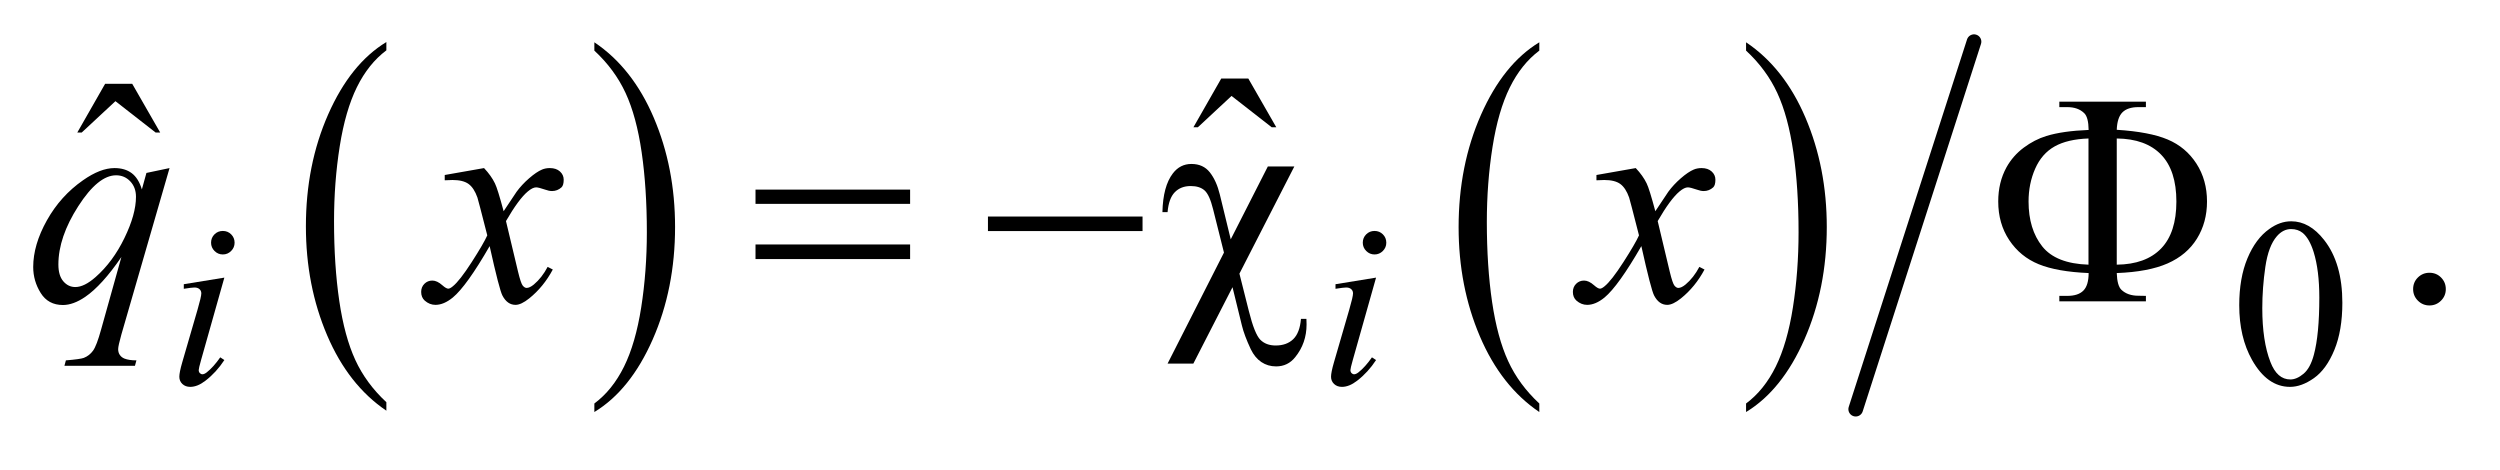
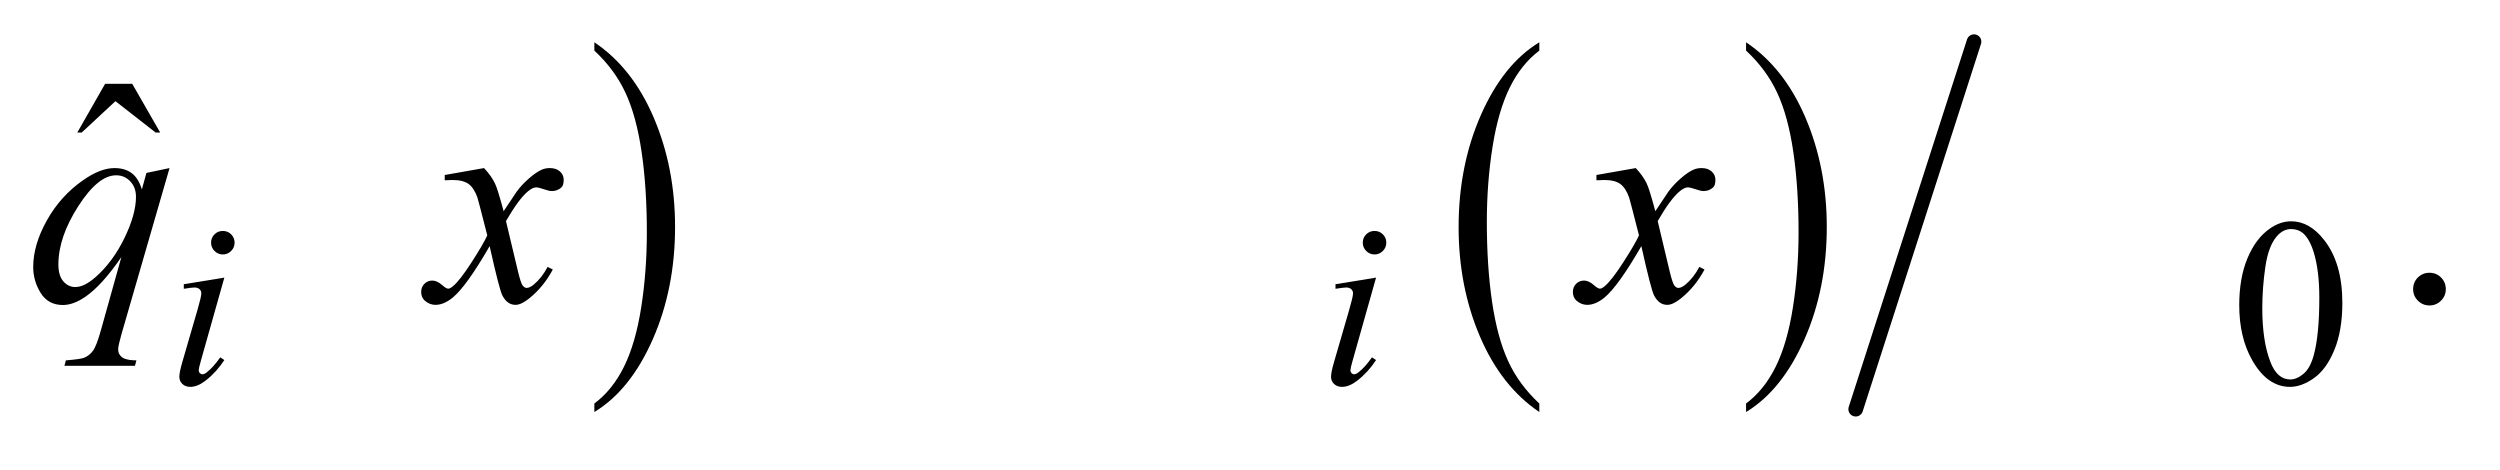
<svg xmlns="http://www.w3.org/2000/svg" stroke-dasharray="none" shape-rendering="auto" font-family="'Dialog'" text-rendering="auto" width="117" fill-opacity="1" color-interpolation="auto" color-rendering="auto" preserveAspectRatio="xMidYMid meet" font-size="12px" viewBox="0 0 117 22" fill="black" stroke="black" image-rendering="auto" stroke-miterlimit="10" stroke-linecap="square" stroke-linejoin="miter" font-style="normal" stroke-width="1" height="22" stroke-dashoffset="0" font-weight="normal" stroke-opacity="1">
  <defs id="genericDefs" />
  <g>
    <defs id="defs1">
      <clipPath clipPathUnits="userSpaceOnUse" id="clipPath1">
        <path d="M1.076 1.002 L75.2 1.002 L75.2 14.443 L1.076 14.443 L1.076 1.002 Z" />
      </clipPath>
      <clipPath clipPathUnits="userSpaceOnUse" id="clipPath2">
        <path d="M34.379 32.101 L34.379 462.899 L2402.558 462.899 L2402.558 32.101 Z" />
      </clipPath>
    </defs>
    <g transform="scale(1.576,1.576) translate(-1.076,-1.002) matrix(0.031,0,0,0.031,0,0)">
-       <path d="M404.812 417.594 L404.812 425.734 Q368.375 401.109 348.055 353.461 Q327.734 305.812 327.734 249.172 Q327.734 190.25 349.102 141.844 Q370.469 93.438 404.812 72.594 L404.812 80.547 Q387.641 93.438 376.609 115.789 Q365.578 138.141 360.133 172.531 Q354.688 206.922 354.688 244.234 Q354.688 286.484 359.711 320.586 Q364.734 354.688 375.07 377.141 Q385.406 399.594 404.812 417.594 Z" stroke="none" clip-path="url(#clipPath2)" />
-     </g>
+       </g>
    <g transform="matrix(0.049,0,0,0.049,-1.696,-1.578)">
      <path d="M602.281 80.547 L602.281 72.594 Q638.734 97.031 659.055 144.68 Q679.375 192.328 679.375 248.984 Q679.375 307.891 658.008 356.398 Q636.641 404.906 602.281 425.734 L602.281 417.594 Q619.594 404.703 630.633 382.352 Q641.672 360 647.047 325.711 Q652.422 291.422 652.422 253.906 Q652.422 211.844 647.461 177.648 Q642.5 143.453 632.102 121 Q621.703 98.547 602.281 80.547 Z" stroke="none" clip-path="url(#clipPath2)" />
    </g>
    <g transform="matrix(0.049,0,0,0.049,-1.696,-1.578)">
      <path d="M1504.812 417.594 L1504.812 425.734 Q1468.375 401.109 1448.055 353.461 Q1427.734 305.812 1427.734 249.172 Q1427.734 190.25 1449.102 141.844 Q1470.469 93.438 1504.812 72.594 L1504.812 80.547 Q1487.641 93.438 1476.609 115.789 Q1465.578 138.141 1460.133 172.531 Q1454.688 206.922 1454.688 244.234 Q1454.688 286.484 1459.711 320.586 Q1464.734 354.688 1475.07 377.141 Q1485.406 399.594 1504.812 417.594 Z" stroke="none" clip-path="url(#clipPath2)" />
    </g>
    <g transform="matrix(0.049,0,0,0.049,-1.696,-1.578)">
      <path d="M1702.281 80.547 L1702.281 72.594 Q1738.734 97.031 1759.055 144.68 Q1779.375 192.328 1779.375 248.984 Q1779.375 307.891 1758.008 356.398 Q1736.641 404.906 1702.281 425.734 L1702.281 417.594 Q1719.594 404.703 1730.633 382.352 Q1741.672 360 1747.047 325.711 Q1752.422 291.422 1752.422 253.906 Q1752.422 211.844 1747.461 177.648 Q1742.5 143.453 1732.102 121 Q1721.703 98.547 1702.281 80.547 Z" stroke="none" clip-path="url(#clipPath2)" />
    </g>
    <g stroke-width="14" transform="matrix(0.049,0,0,0.049,-1.696,-1.578)" stroke-linejoin="round" stroke-linecap="round">
      <line y2="423" fill="none" x1="1920" clip-path="url(#clipPath2)" x2="1807" y1="72" />
    </g>
    <g transform="matrix(0.049,0,0,0.049,-1.696,-1.578)">
      <path d="M2173.312 323.75 Q2173.312 297.703 2181.172 278.891 Q2189.031 260.078 2202.062 250.875 Q2212.172 243.562 2222.953 243.562 Q2240.469 243.562 2254.391 261.422 Q2271.797 283.547 2271.797 321.391 Q2271.797 347.906 2264.164 366.438 Q2256.531 384.969 2244.68 393.336 Q2232.828 401.703 2221.828 401.703 Q2200.047 401.703 2185.547 375.984 Q2173.312 354.297 2173.312 323.75 ZM2195.328 326.562 Q2195.328 358.016 2203.078 377.891 Q2209.469 394.625 2222.156 394.625 Q2228.234 394.625 2234.742 389.172 Q2241.25 383.719 2244.625 370.922 Q2249.797 351.609 2249.797 316.453 Q2249.797 290.406 2244.406 273 Q2240.359 260.078 2233.953 254.688 Q2229.344 250.984 2222.844 250.984 Q2215.203 250.984 2209.25 257.828 Q2201.156 267.156 2198.242 287.148 Q2195.328 307.141 2195.328 326.562 Z" stroke="none" clip-path="url(#clipPath2)" />
    </g>
    <g transform="matrix(0.049,0,0,0.049,-1.696,-1.578)">
-       <path d="M1201.016 107.234 L1226.891 107.234 L1253.609 153.781 L1249.25 153.781 L1210.859 123.828 L1178.656 153.781 L1174.438 153.781 L1201.016 107.234 Z" stroke="none" clip-path="url(#clipPath2)" />
-     </g>
+       </g>
    <g transform="matrix(0.049,0,0,0.049,-1.696,-1.578)">
      <path d="M135.016 112.234 L160.891 112.234 L187.609 158.781 L183.25 158.781 L144.859 128.828 L112.656 158.781 L108.438 158.781 L135.016 112.234 Z" stroke="none" clip-path="url(#clipPath2)" />
    </g>
    <g transform="matrix(0.049,0,0,0.049,-1.696,-1.578)">
      <path d="M2355 292.719 Q2361.609 292.719 2366.109 297.289 Q2370.609 301.859 2370.609 308.328 Q2370.609 314.797 2366.039 319.367 Q2361.469 323.938 2355 323.938 Q2348.531 323.938 2343.961 319.367 Q2339.391 314.797 2339.391 308.328 Q2339.391 301.719 2343.961 297.219 Q2348.531 292.719 2355 292.719 Z" stroke="none" clip-path="url(#clipPath2)" />
    </g>
    <g transform="matrix(0.049,0,0,0.049,-1.696,-1.578)">
      <path d="M247.438 252.781 Q252.156 252.781 255.414 256.039 Q258.672 259.297 258.672 264.016 Q258.672 268.609 255.359 271.922 Q252.047 275.234 247.438 275.234 Q242.828 275.234 239.516 271.922 Q236.203 268.609 236.203 264.016 Q236.203 259.297 239.461 256.039 Q242.719 252.781 247.438 252.781 ZM248.891 297.359 L226.656 376.094 Q224.406 384.062 224.406 385.641 Q224.406 387.438 225.477 388.555 Q226.547 389.672 228 389.672 Q229.688 389.672 232.047 387.875 Q238.453 382.828 244.969 373.5 L248.891 376.094 Q241.266 387.766 230.922 395.75 Q223.297 401.703 216.328 401.703 Q211.719 401.703 208.805 398.945 Q205.891 396.188 205.891 392.031 Q205.891 387.875 208.688 378.219 L223.297 327.906 Q226.891 315.562 226.891 312.406 Q226.891 309.938 225.148 308.367 Q223.406 306.797 220.375 306.797 Q217.906 306.797 210.156 308.031 L210.156 303.656 L248.891 297.359 ZM1347.438 252.781 Q1352.156 252.781 1355.414 256.039 Q1358.672 259.297 1358.672 264.016 Q1358.672 268.609 1355.359 271.922 Q1352.047 275.234 1347.438 275.234 Q1342.828 275.234 1339.516 271.922 Q1336.203 268.609 1336.203 264.016 Q1336.203 259.297 1339.461 256.039 Q1342.719 252.781 1347.438 252.781 ZM1348.891 297.359 L1326.656 376.094 Q1324.406 384.062 1324.406 385.641 Q1324.406 387.438 1325.477 388.555 Q1326.547 389.672 1328 389.672 Q1329.688 389.672 1332.047 387.875 Q1338.453 382.828 1344.969 373.5 L1348.891 376.094 Q1341.266 387.766 1330.922 395.75 Q1323.297 401.703 1316.328 401.703 Q1311.719 401.703 1308.805 398.945 Q1305.891 396.188 1305.891 392.031 Q1305.891 387.875 1308.688 378.219 L1323.297 327.906 Q1326.891 315.562 1326.891 312.406 Q1326.891 309.938 1325.148 308.367 Q1323.406 306.797 1320.375 306.797 Q1317.906 306.797 1310.156 308.031 L1310.156 303.656 L1348.891 297.359 Z" stroke="none" clip-path="url(#clipPath2)" />
    </g>
    <g transform="matrix(0.049,0,0,0.049,-1.696,-1.578)">
      <path d="M196.547 192.734 L150.562 351.641 Q147.469 362.609 147.469 365.703 Q147.469 368.938 149.086 371.258 Q150.703 373.578 153.516 374.703 Q157.875 376.391 164.906 376.391 L163.5 381.594 L96.141 381.594 L97.547 376.391 Q111.328 375.266 114.703 374 Q120.047 371.891 123.492 367.109 Q126.938 362.328 131.156 347 L150.562 277.672 Q132 304.812 115.969 315.781 Q104.578 323.516 94.734 323.516 Q80.672 323.516 73.5 312.055 Q66.328 300.594 66.328 287.234 Q66.328 266 79.406 242.656 Q92.484 219.312 113.859 204.406 Q130.453 192.734 143.953 192.734 Q153.938 192.734 160.406 197.586 Q166.875 202.438 170.109 213.125 L174.469 197.375 L196.547 192.734 ZM164.484 220.156 Q164.484 211.156 159 205.391 Q153.516 199.625 145.5 199.625 Q128.344 199.625 109.359 229.156 Q90.375 258.688 90.375 284.844 Q90.375 295.391 95.086 300.875 Q99.797 306.359 106.547 306.359 Q115.125 306.359 125.953 296.797 Q142.406 282.312 153.445 259.602 Q164.484 236.891 164.484 220.156 ZM496.922 192.734 Q503.812 200.047 507.328 207.359 Q509.859 212.422 515.625 233.938 L528 215.375 Q532.922 208.625 539.953 202.508 Q546.984 196.391 552.328 194.141 Q555.703 192.734 559.781 192.734 Q565.828 192.734 569.414 195.969 Q573 199.203 573 203.844 Q573 209.188 570.891 211.156 Q566.953 214.672 561.891 214.672 Q558.938 214.672 555.562 213.406 Q548.953 211.156 546.703 211.156 Q543.328 211.156 538.688 215.094 Q529.969 222.406 517.875 243.359 L529.406 291.734 Q532.078 302.844 533.906 305.023 Q535.734 307.203 537.562 307.203 Q540.516 307.203 544.453 303.969 Q552.188 297.5 557.672 287.094 L562.594 289.625 Q553.734 306.219 540.094 317.188 Q532.359 323.375 527.016 323.375 Q519.141 323.375 514.5 314.516 Q511.547 309.031 502.266 267.266 Q480.328 305.375 467.109 316.344 Q458.531 323.375 450.516 323.375 Q444.891 323.375 440.25 319.297 Q436.875 316.203 436.875 311 Q436.875 306.359 439.969 303.266 Q443.062 300.172 447.562 300.172 Q452.062 300.172 457.125 304.672 Q460.781 307.906 462.75 307.906 Q464.438 307.906 467.109 305.656 Q473.719 300.312 485.109 282.594 Q496.5 264.875 500.016 257 Q491.297 222.828 490.594 220.859 Q487.359 211.719 482.156 207.922 Q476.953 204.125 466.828 204.125 Q463.594 204.125 459.375 204.406 L459.375 199.344 L496.922 192.734 ZM1596.922 192.734 Q1603.812 200.047 1607.328 207.359 Q1609.859 212.422 1615.625 233.938 L1628 215.375 Q1632.922 208.625 1639.953 202.508 Q1646.984 196.391 1652.328 194.141 Q1655.703 192.734 1659.781 192.734 Q1665.828 192.734 1669.414 195.969 Q1673 199.203 1673 203.844 Q1673 209.188 1670.891 211.156 Q1666.953 214.672 1661.891 214.672 Q1658.938 214.672 1655.562 213.406 Q1648.953 211.156 1646.703 211.156 Q1643.328 211.156 1638.688 215.094 Q1629.969 222.406 1617.875 243.359 L1629.406 291.734 Q1632.078 302.844 1633.906 305.023 Q1635.734 307.203 1637.562 307.203 Q1640.516 307.203 1644.453 303.969 Q1652.188 297.5 1657.672 287.094 L1662.594 289.625 Q1653.734 306.219 1640.094 317.188 Q1632.359 323.375 1627.016 323.375 Q1619.141 323.375 1614.5 314.516 Q1611.547 309.031 1602.266 267.266 Q1580.328 305.375 1567.109 316.344 Q1558.531 323.375 1550.516 323.375 Q1544.891 323.375 1540.25 319.297 Q1536.875 316.203 1536.875 311 Q1536.875 306.359 1539.969 303.266 Q1543.062 300.172 1547.562 300.172 Q1552.062 300.172 1557.125 304.672 Q1560.781 307.906 1562.75 307.906 Q1564.438 307.906 1567.109 305.656 Q1573.719 300.312 1585.109 282.594 Q1596.5 264.875 1600.016 257 Q1591.297 222.828 1590.594 220.859 Q1587.359 211.719 1582.156 207.922 Q1576.953 204.125 1566.828 204.125 Q1563.594 204.125 1559.375 204.406 L1559.375 199.344 L1596.922 192.734 Z" stroke="none" clip-path="url(#clipPath2)" />
    </g>
    <g transform="matrix(0.049,0,0,0.049,-1.696,-1.578)">
-       <path d="M756.203 213.266 L903.859 213.266 L903.859 226.906 L756.203 226.906 L756.203 213.266 ZM756.203 265.719 L903.859 265.719 L903.859 279.641 L756.203 279.641 L756.203 265.719 ZM978.203 239 L1125.859 239 L1125.859 252.922 L978.203 252.922 L978.203 239 ZM1270.844 191.188 L1218.391 293.562 L1227.391 329.281 Q1232.875 351.219 1238.359 356.703 Q1243.844 362.188 1252.984 362.188 Q1263.531 362.188 1269.789 356.141 Q1276.047 350.094 1277.172 336.734 L1282.375 336.734 Q1282.516 340.25 1282.516 342.078 Q1282.516 359.938 1271.688 373.297 Q1264.656 382.156 1253.406 382.156 Q1245.531 382.156 1239.344 378.008 Q1233.156 373.859 1229.219 365.703 Q1223.031 352.484 1220.781 343.203 L1211.781 306.5 L1174.375 379.484 L1149.766 379.484 L1203.625 273.453 L1193.219 231.969 Q1189.844 218.328 1185.133 214.109 Q1180.422 209.891 1171.844 209.891 Q1162.422 209.891 1156.656 215.797 Q1150.891 221.703 1149.766 234.781 L1144.844 234.781 Q1145.406 210.031 1154.828 197.797 Q1161.719 188.797 1172.547 188.797 Q1183.797 188.797 1190.125 196.812 Q1196.453 204.828 1199.688 218.047 L1210.094 260.797 L1245.531 191.188 L1270.844 191.188 ZM2056.328 293 Q2056.75 305.234 2060.828 309.031 Q2066.734 314.656 2077 314.656 L2084.172 314.797 L2084.172 320 L2001.484 320 L2001.484 314.797 L2009.078 314.797 Q2019.484 314.797 2024.477 309.734 Q2029.469 304.672 2029.469 293 Q1999.375 291.734 1981.797 284.562 Q1964.219 277.391 1953.672 261.57 Q1943.125 245.75 1943.125 224.656 Q1943.125 206.375 1951 192.031 Q1957.188 180.922 1967.453 173.258 Q1977.719 165.594 1989.109 162.078 Q2004.719 157.297 2029.469 156.312 Q2029.328 144.219 2025.25 140.281 Q2019.344 134.516 2009.078 134.516 L2001.484 134.516 L2001.484 129.312 L2084.172 129.312 L2084.172 134.516 L2077 134.516 Q2066.734 134.516 2061.742 139.508 Q2056.75 144.5 2056.328 156.172 Q2087.688 158.141 2104.984 165.453 Q2122.281 172.766 2132.406 188.445 Q2142.531 204.125 2142.531 224.656 Q2142.531 244.625 2132.898 260.164 Q2123.266 275.703 2104.914 283.789 Q2086.562 291.875 2056.328 293 ZM2056.328 284.984 Q2084.031 284.703 2098.656 269.586 Q2113.281 254.469 2113.281 224.656 Q2113.281 194.984 2098.656 179.867 Q2084.031 164.75 2056.328 164.469 L2056.328 284.984 ZM2029.328 284.984 L2029.328 164.469 Q2009.219 165.172 1996.984 172.062 Q1984.75 178.953 1978.422 193.297 Q1972.094 207.641 1972.094 224.656 Q1972.094 251.094 1985.172 267.547 Q1998.25 284 2029.328 284.984 Z" stroke="none" clip-path="url(#clipPath2)" />
-     </g>
+       </g>
  </g>
</svg>